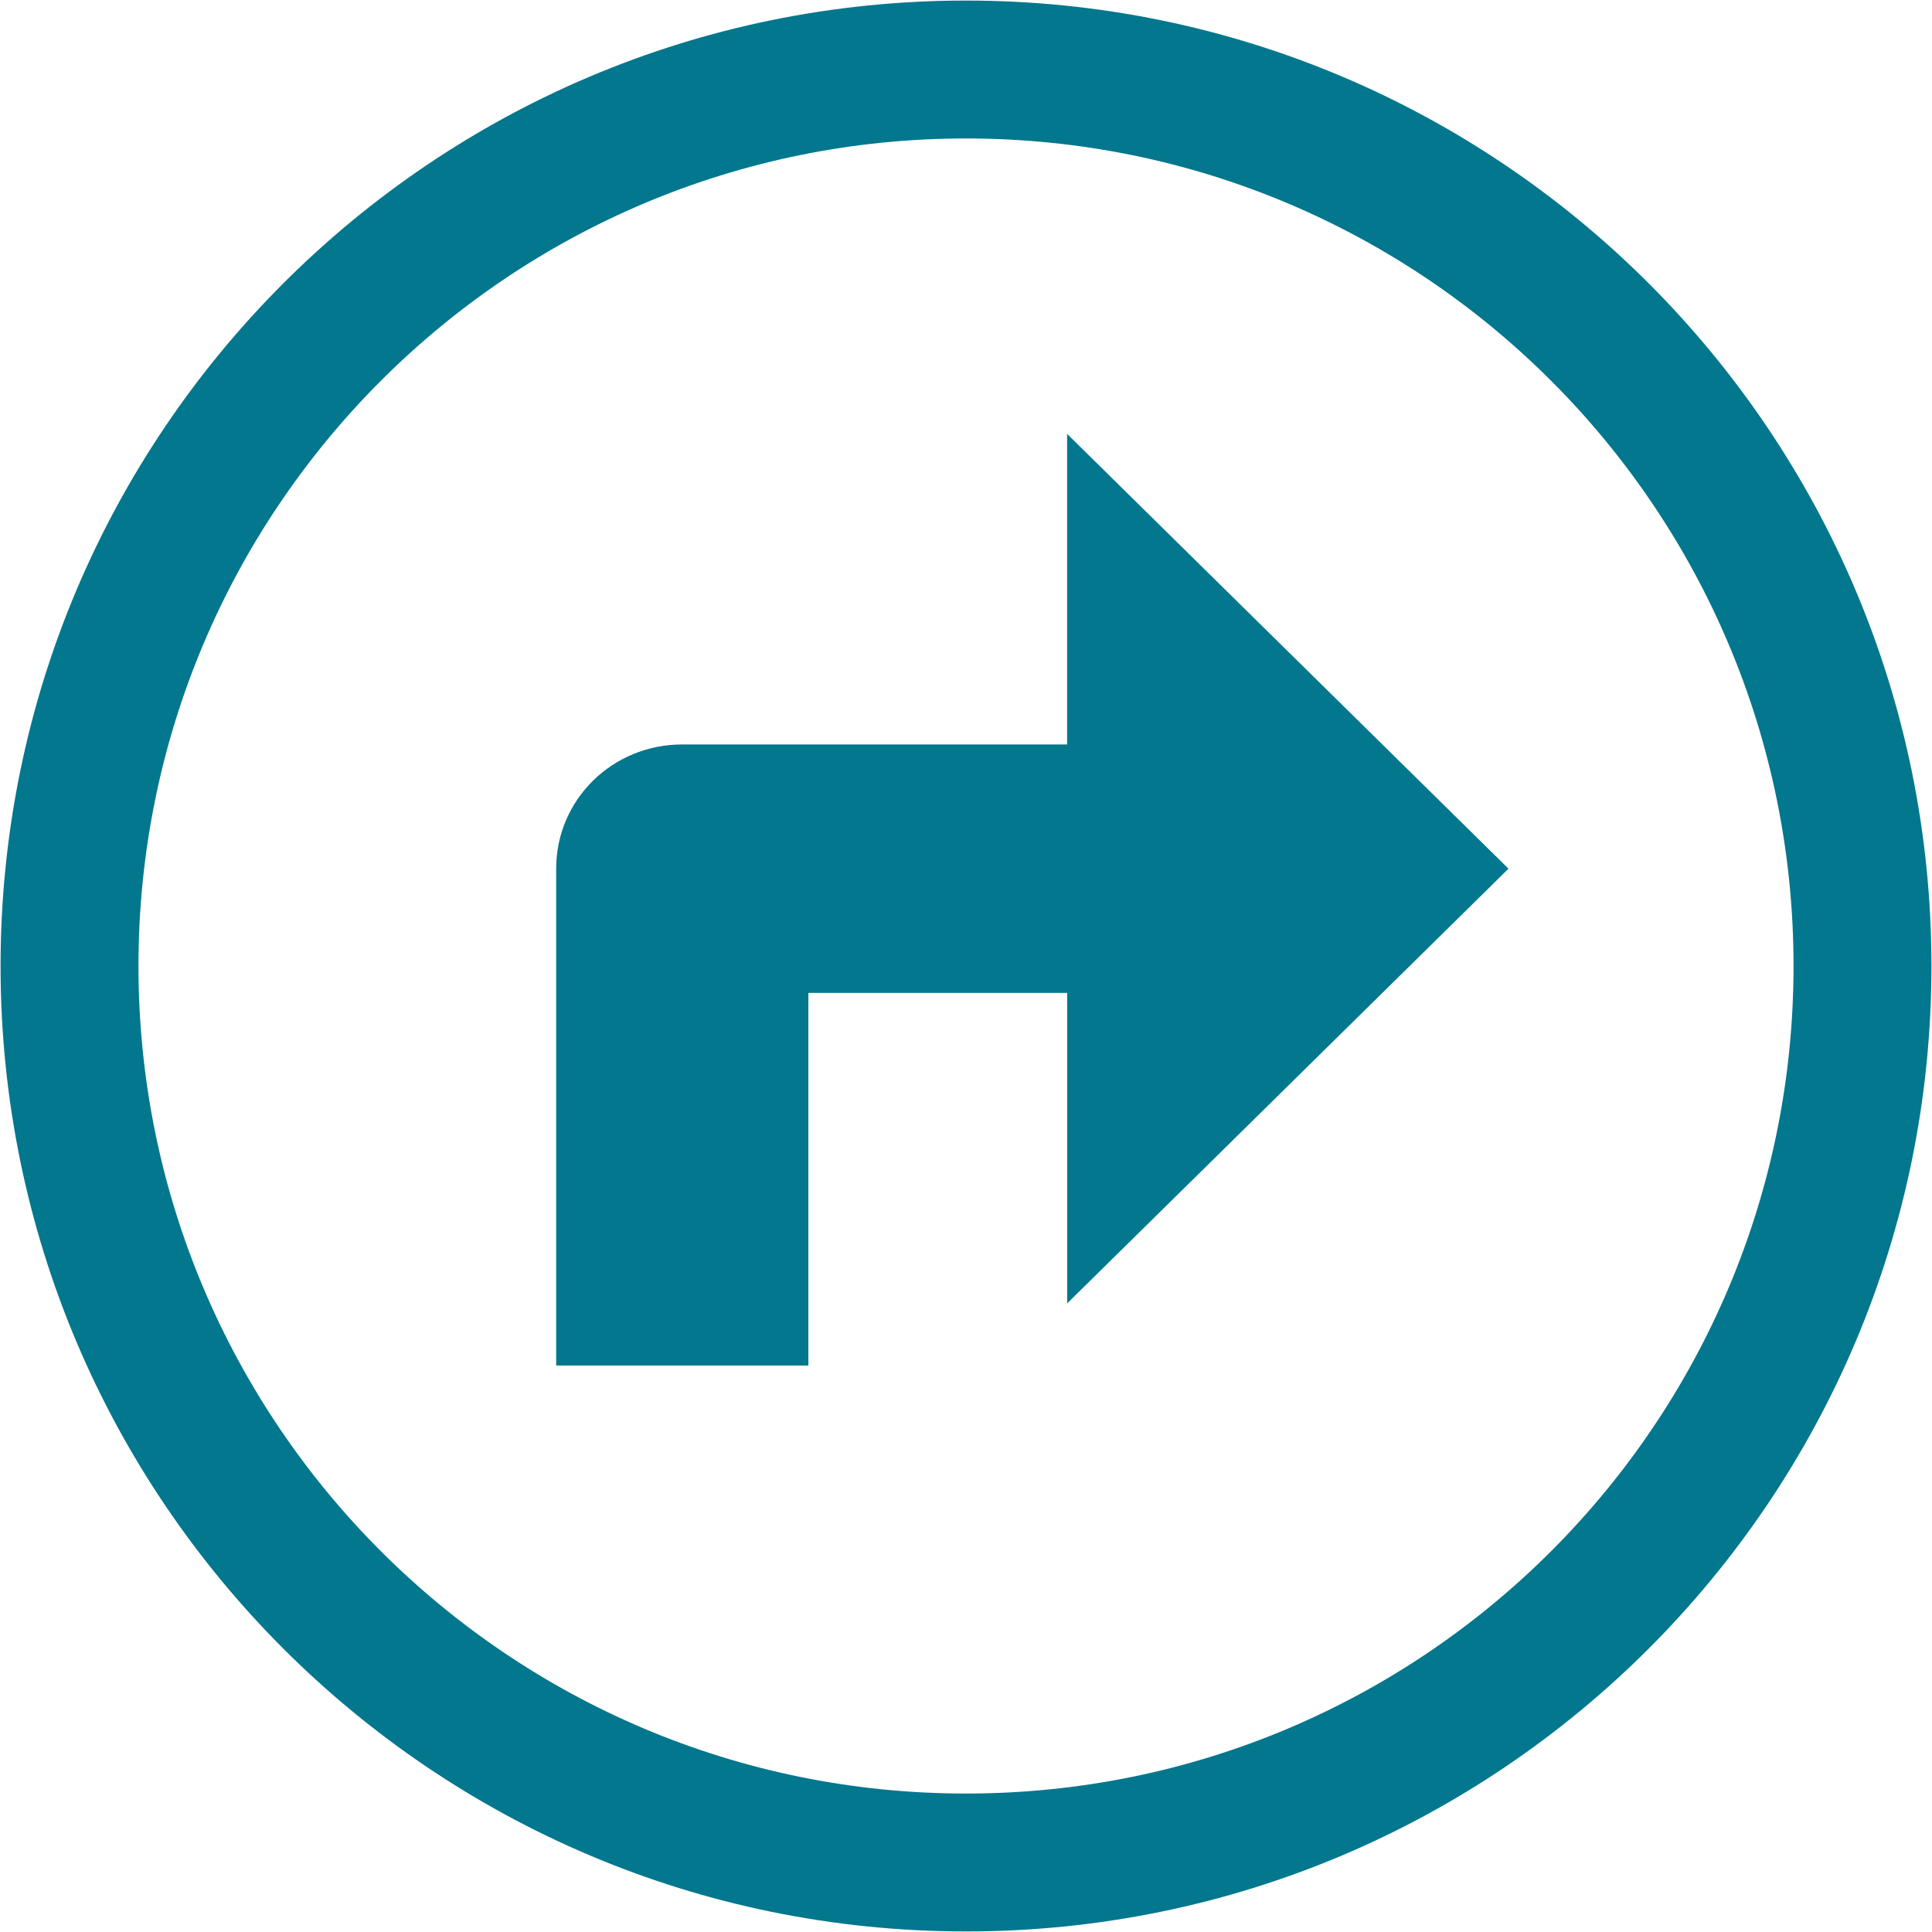
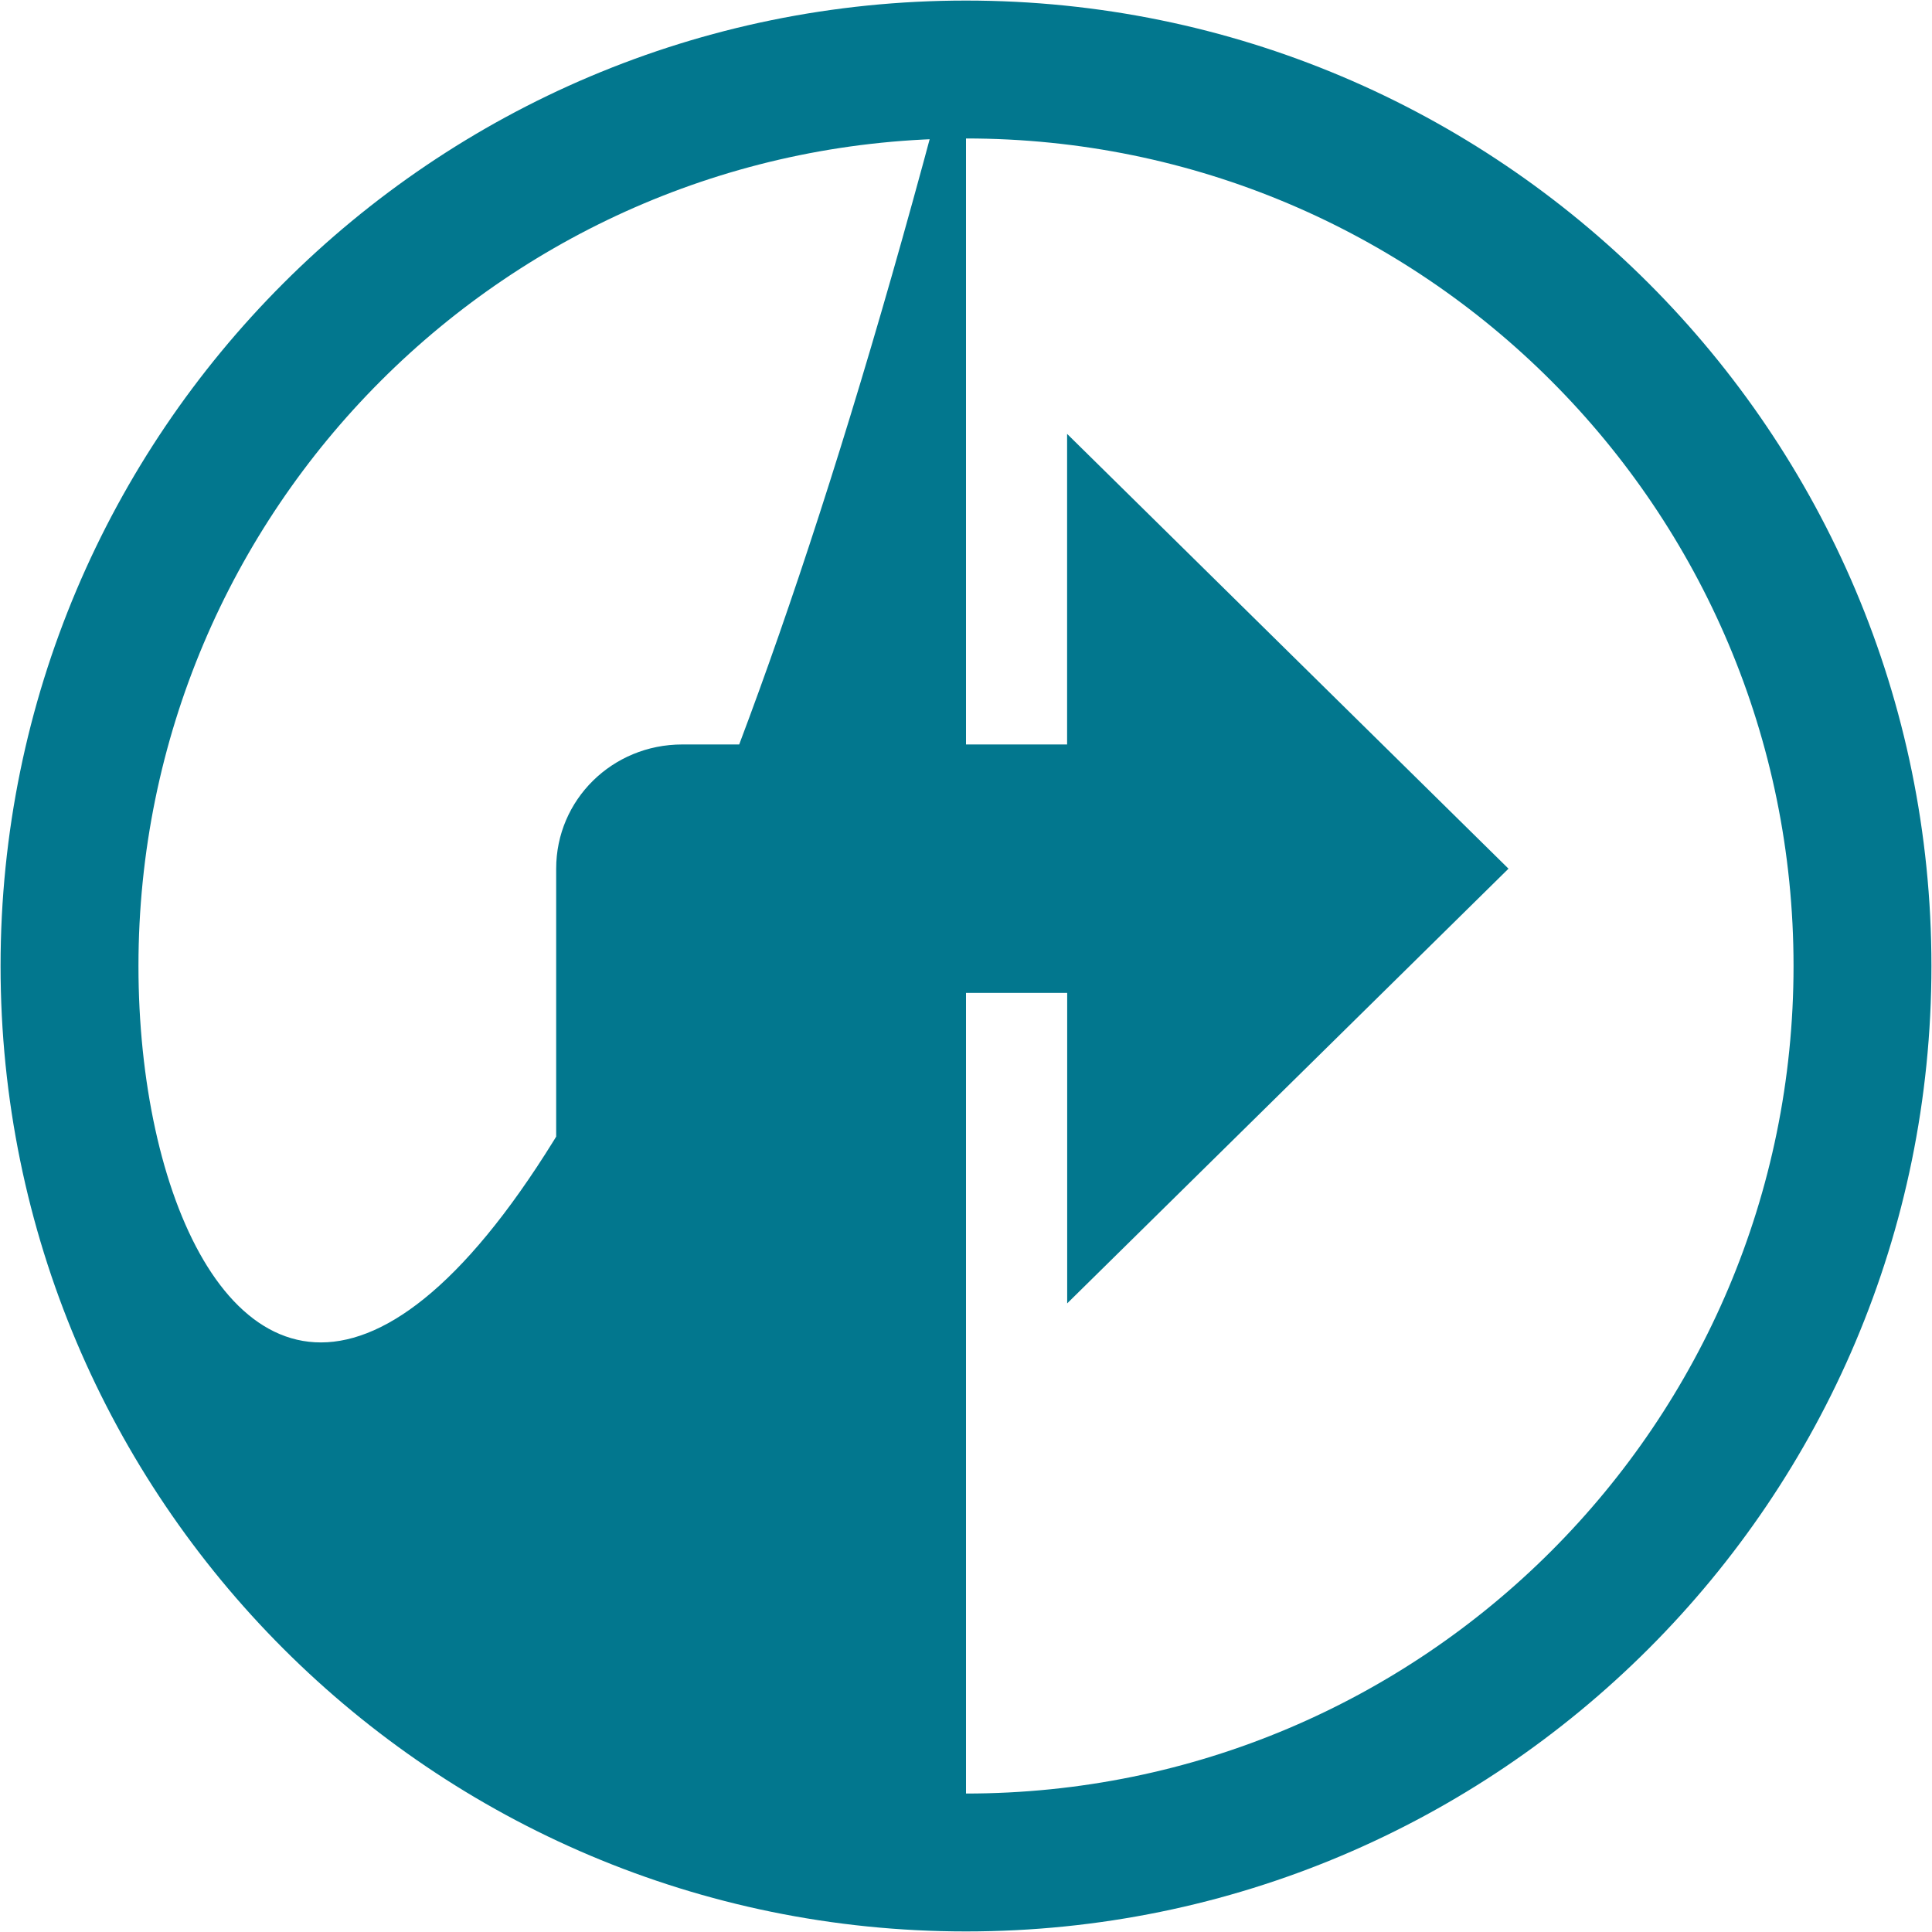
<svg xmlns="http://www.w3.org/2000/svg" version="1.1" id="Layer_1" x="0px" y="0px" width="24px" height="24px" viewBox="0 0 24 24" enable-background="new 0 0 24 24" xml:space="preserve">
  <g>
    <g>
-       <path fill="#02778E" d="M12,0.007C5.376,0.007,0.007,5.376,0.007,12c0,6.623,5.369,11.993,11.993,11.993S23.993,18.623,23.993,12    C23.993,5.376,18.624,0.007,12,0.007z M12,22.28C6.322,22.28,1.72,17.677,1.72,12C1.72,6.322,6.322,1.72,12,1.72    S22.28,6.322,22.28,12C22.28,17.677,17.678,22.28,12,22.28z M13.256,9.248H8.475c-0.869,0-1.566,0.687-1.566,1.543v6.172h3.133    v-4.629h3.215v3.857l5.482-5.4L13.256,5.39V9.248z" />
+       <path fill="#02778E" d="M12,0.007C5.376,0.007,0.007,5.376,0.007,12c0,6.623,5.369,11.993,11.993,11.993S23.993,18.623,23.993,12    C23.993,5.376,18.624,0.007,12,0.007z C6.322,22.28,1.72,17.677,1.72,12C1.72,6.322,6.322,1.72,12,1.72    S22.28,6.322,22.28,12C22.28,17.677,17.678,22.28,12,22.28z M13.256,9.248H8.475c-0.869,0-1.566,0.687-1.566,1.543v6.172h3.133    v-4.629h3.215v3.857l5.482-5.4L13.256,5.39V9.248z" />
    </g>
  </g>
</svg>